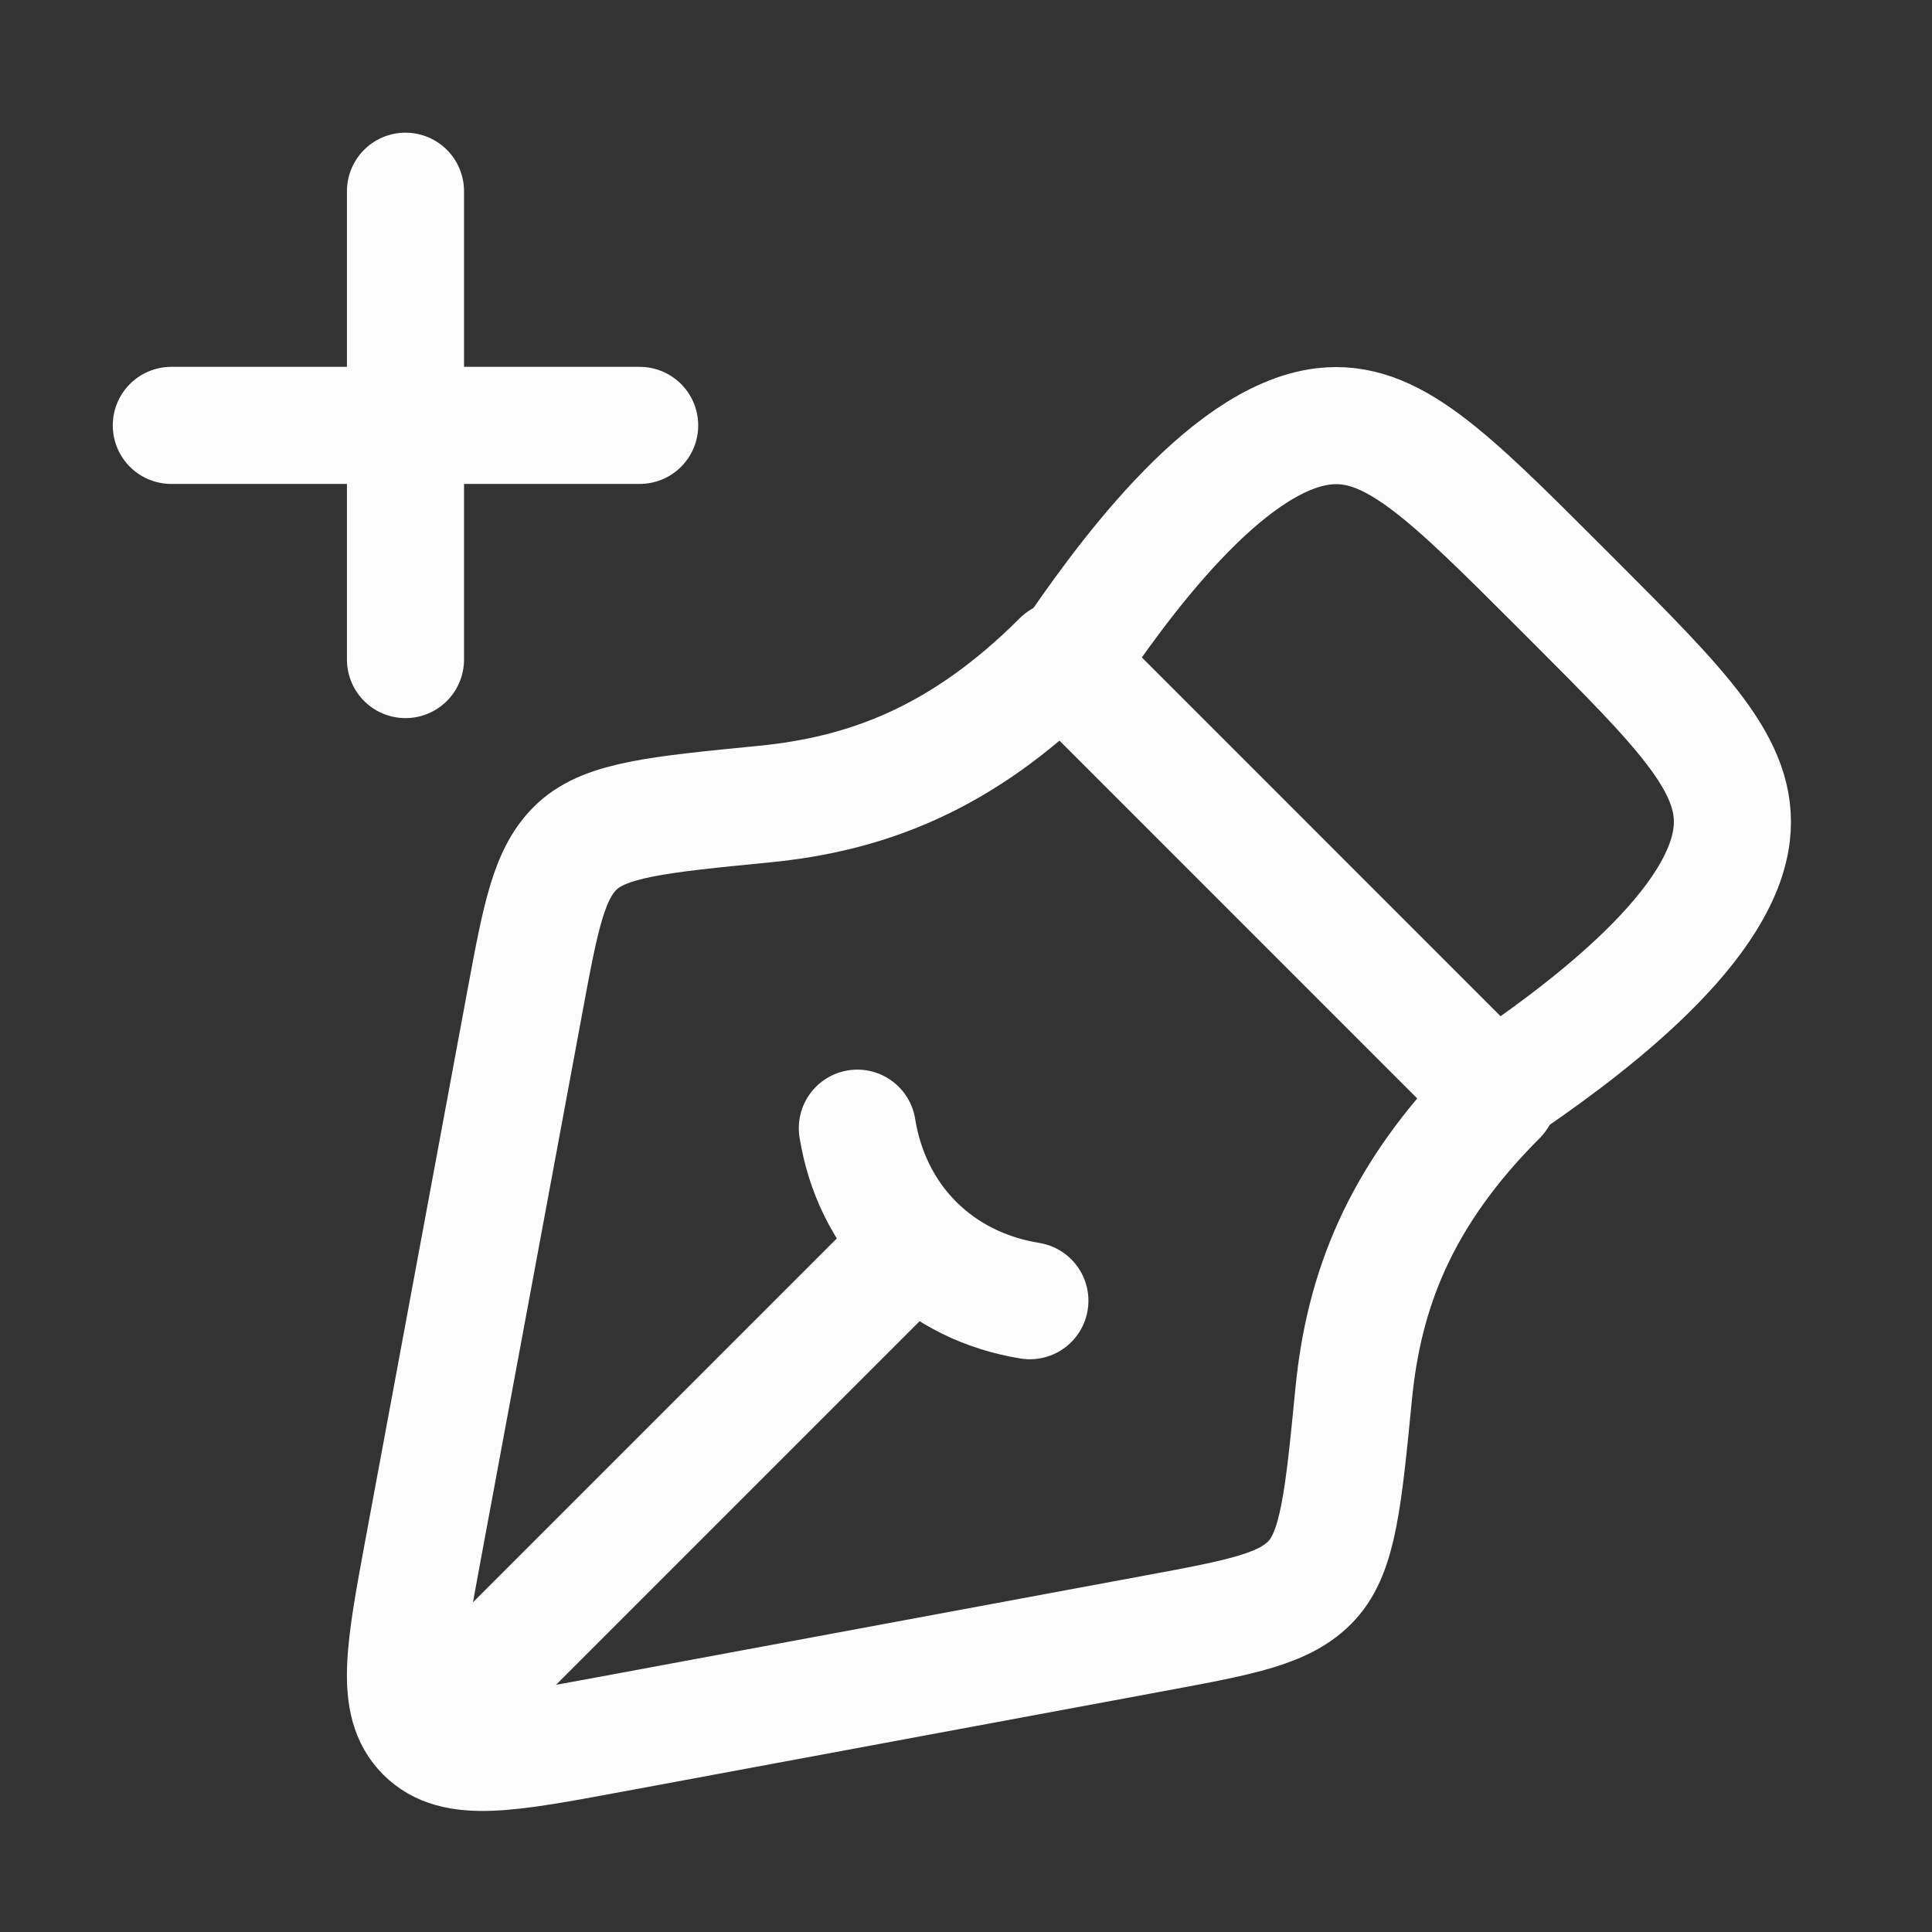
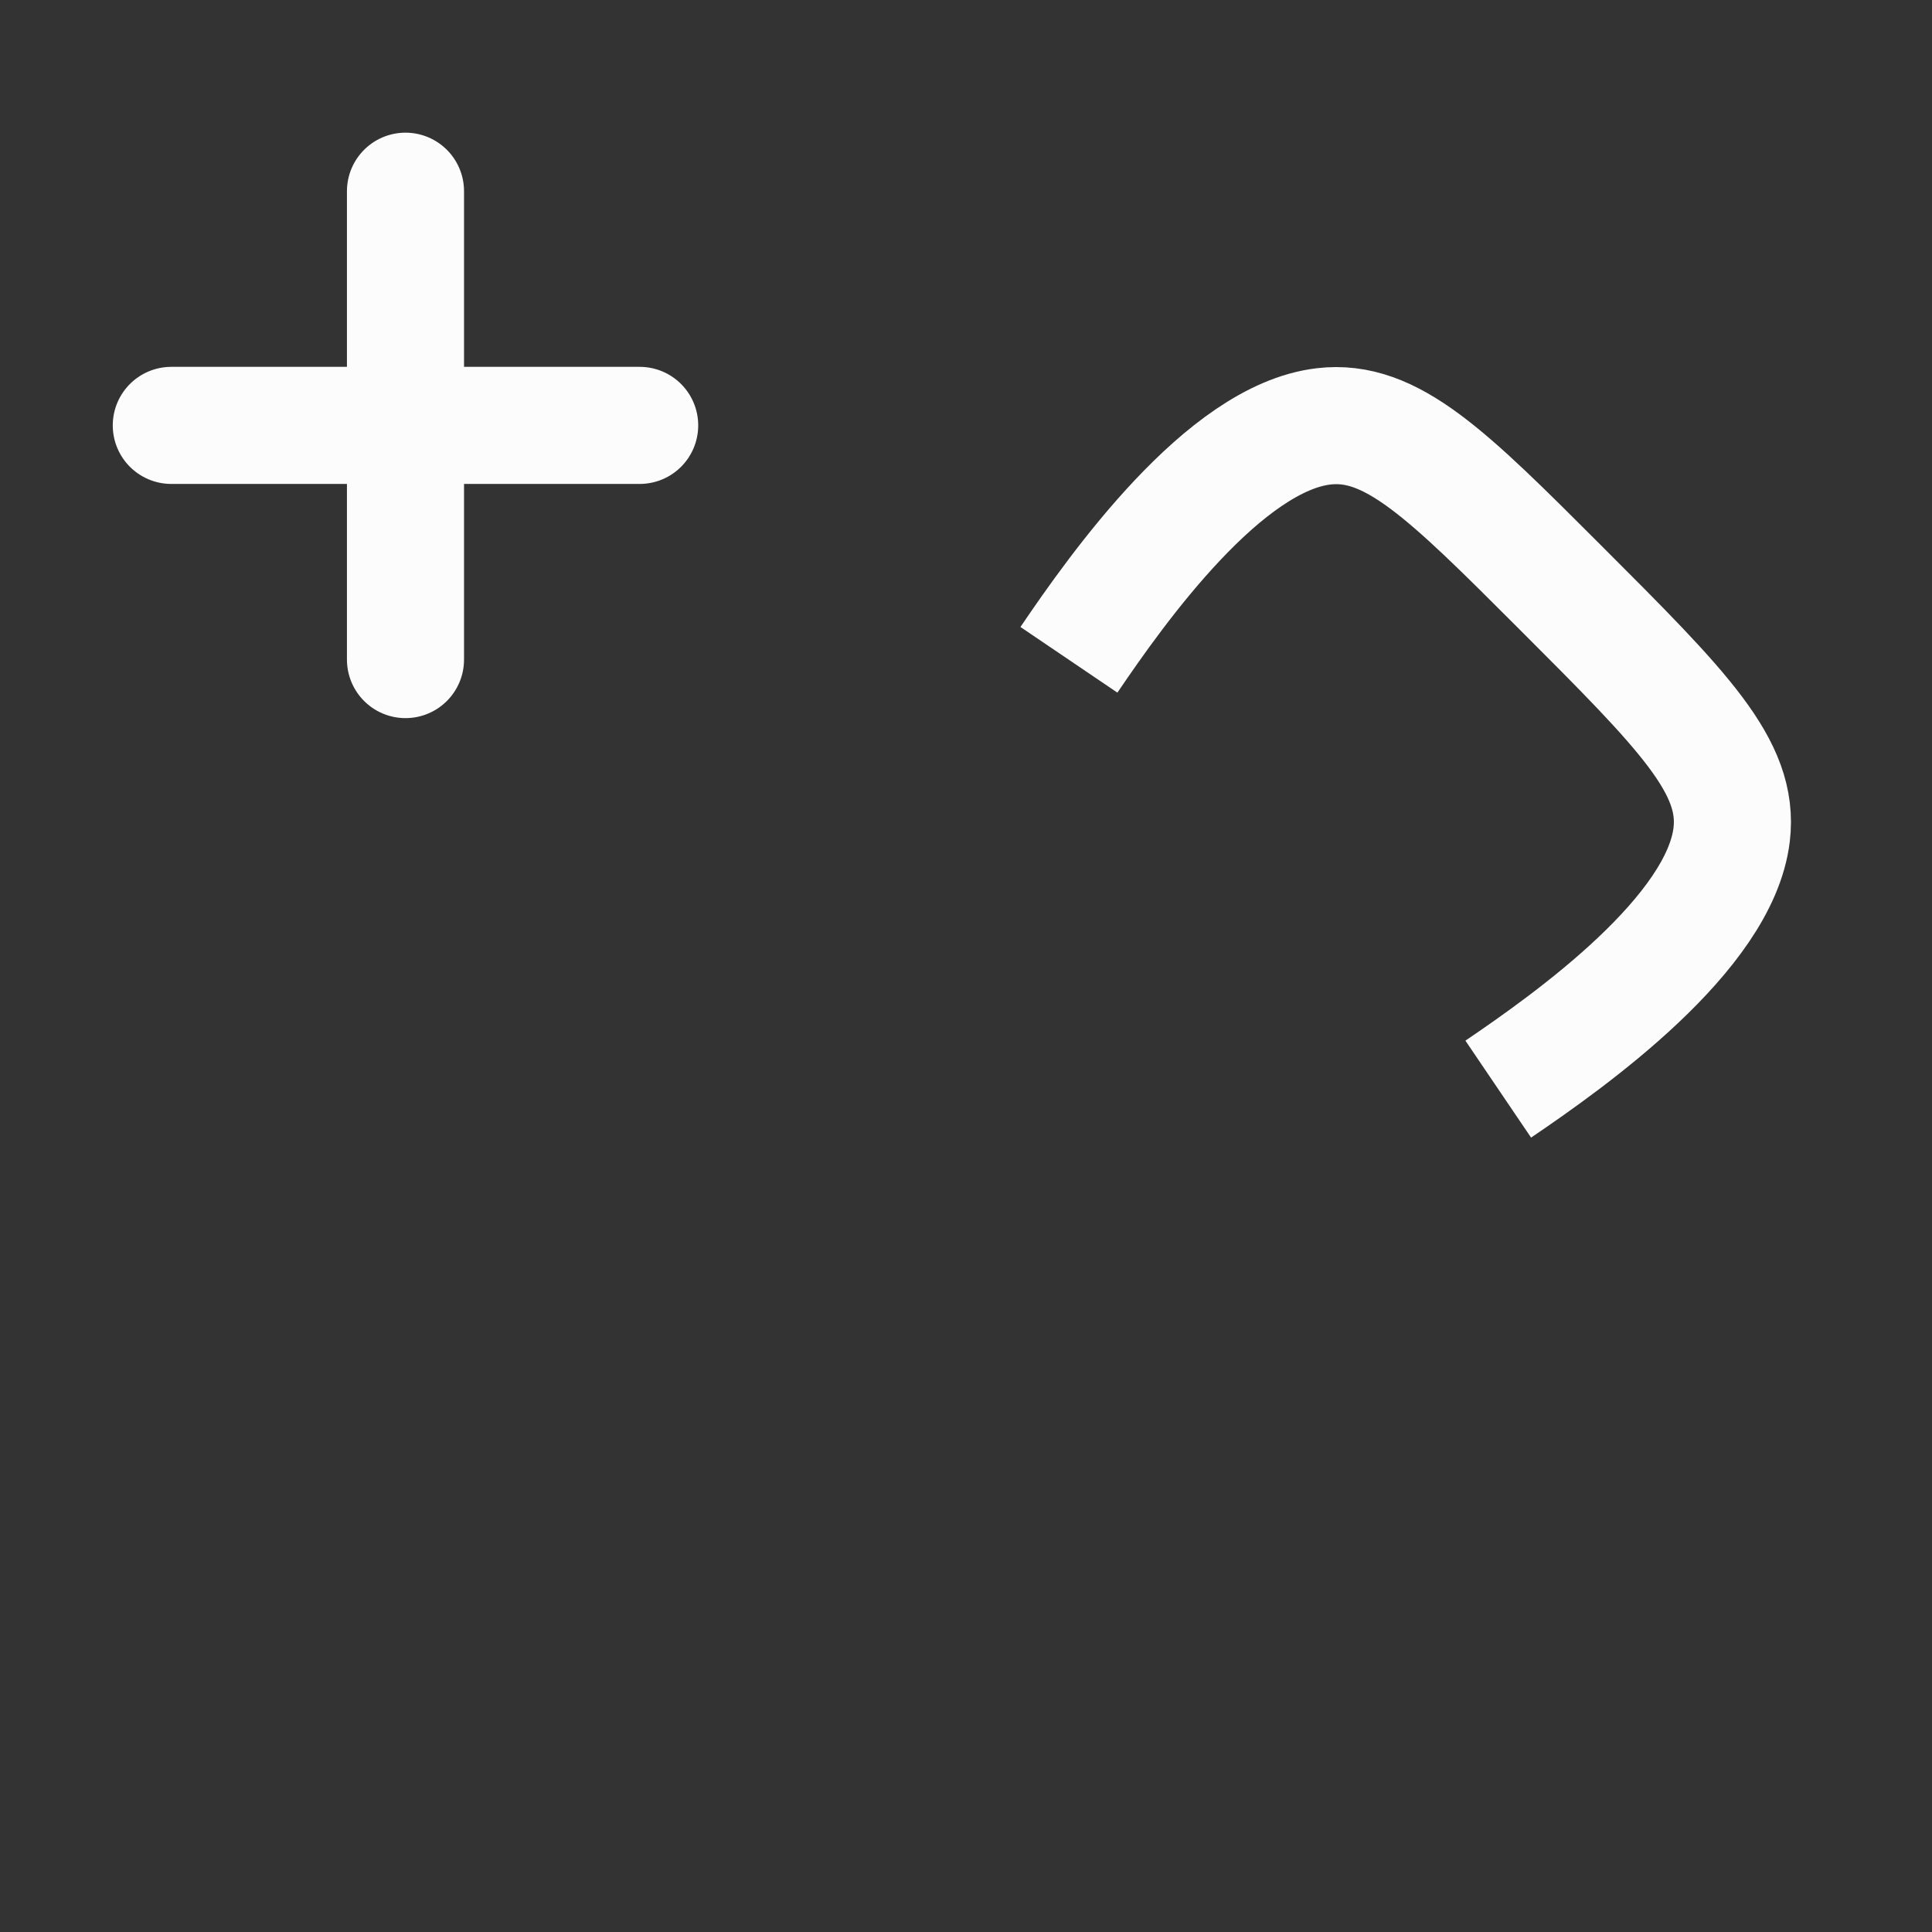
<svg xmlns="http://www.w3.org/2000/svg" width="33" height="33" viewBox="0 0 33 33" fill="none">
  <rect x="0" y="0" width="33" height="33" fill="#333333" stroke="none" />
-   <path d="M19.725 27.897L10.438 29.622C8.657 29.953 7.766 30.118 7.253 29.605C6.74 29.092 6.905 28.201 7.236 26.42L8.961 17.132C9.237 15.643 9.376 14.898 9.866 14.449C10.357 13.999 11.255 13.911 13.051 13.735C14.781 13.566 16.419 12.973 18.126 11.266L25.592 18.733C23.885 20.44 23.292 22.077 23.122 23.807C22.946 25.603 22.858 26.501 22.409 26.992C21.959 27.482 21.214 27.621 19.725 27.897Z" stroke="#FCFCFC" stroke-width="2" stroke-linejoin="round" />
-   <path d="M17.591 22.217C16.845 22.096 16.163 21.771 15.626 21.235M15.626 21.235C15.089 20.698 14.765 20.015 14.644 19.27M15.626 21.235L8.258 28.603" stroke="#FCFCFC" stroke-width="2" stroke-linecap="round" />
-   <path d="M18.258 11.27C19.102 10.024 20.912 7.484 22.606 7.283C23.763 7.145 24.721 8.103 26.637 10.019L26.842 10.224C28.758 12.14 29.716 13.098 29.578 14.255C29.376 15.948 26.837 17.759 25.591 18.603" stroke="#FCFCFC" stroke-width="2" stroke-linejoin="round" />
+   <path d="M18.258 11.27C19.102 10.024 20.912 7.484 22.606 7.283C23.763 7.145 24.721 8.103 26.637 10.019C28.758 12.14 29.716 13.098 29.578 14.255C29.376 15.948 26.837 17.759 25.591 18.603" stroke="#FCFCFC" stroke-width="2" stroke-linejoin="round" />
  <path d="M6.926 11.266V3.266M2.926 7.266H10.926" stroke="#FCFCFC" stroke-width="2" stroke-linecap="round" />
</svg>